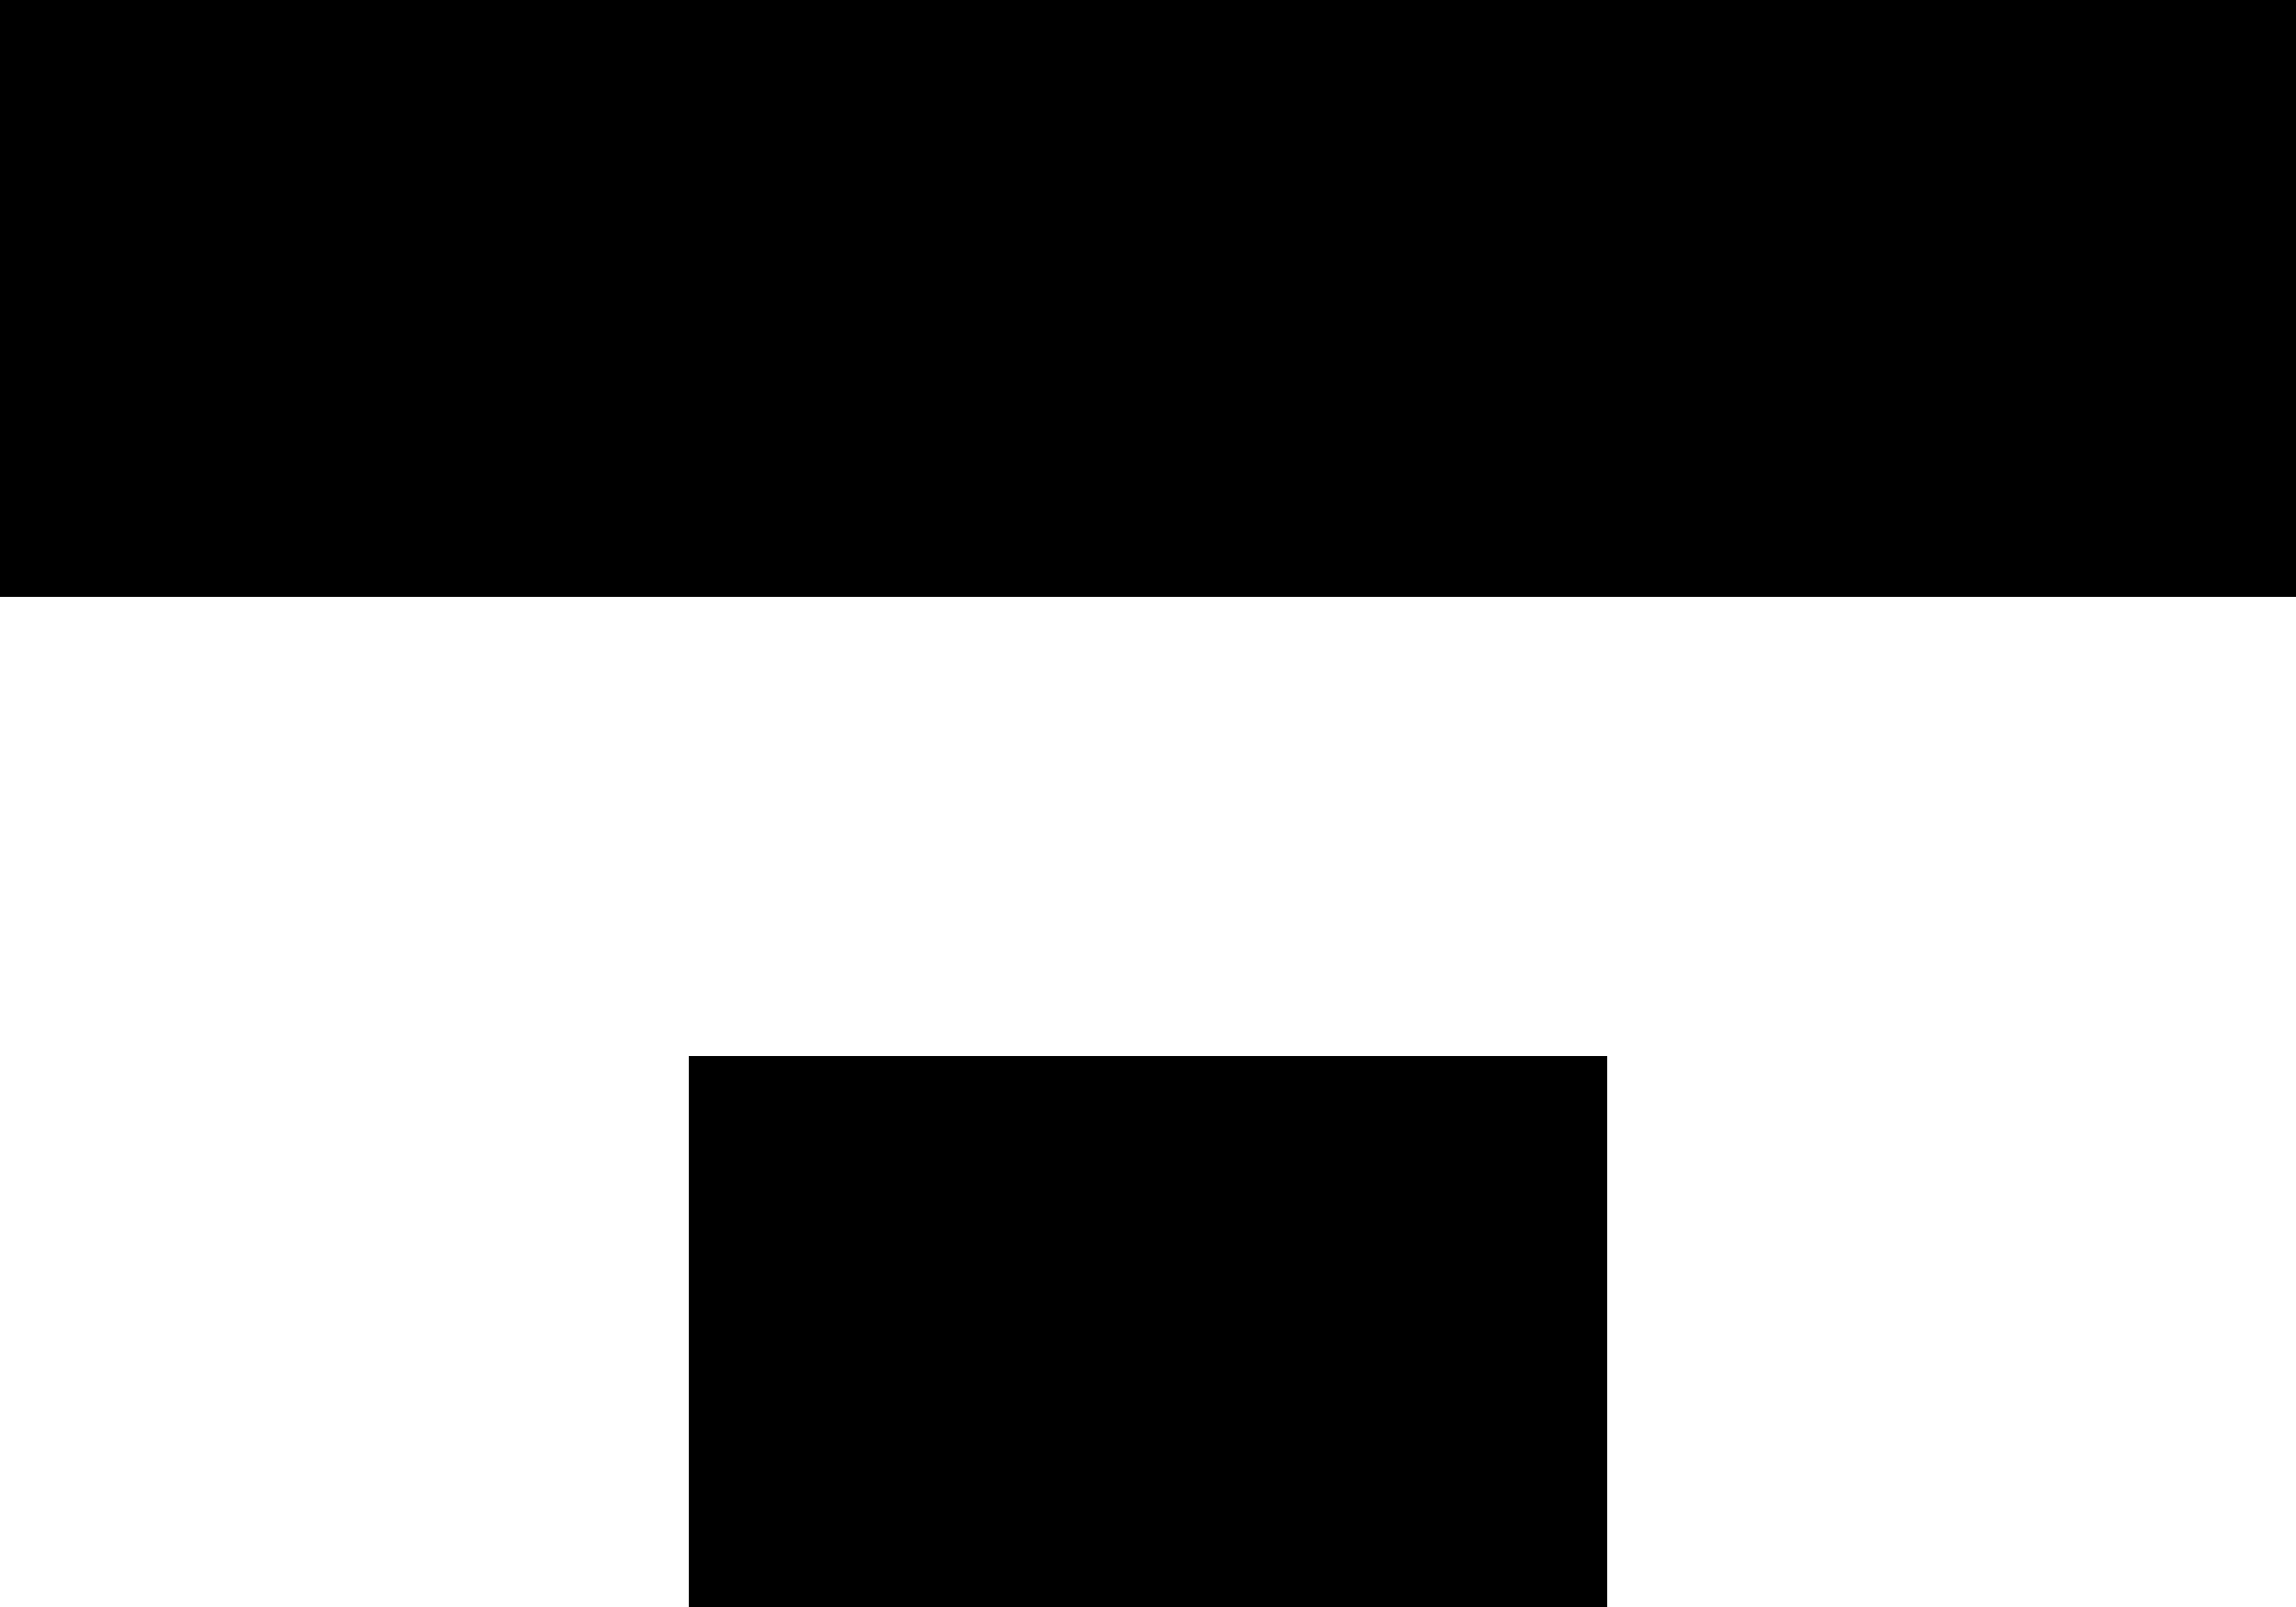
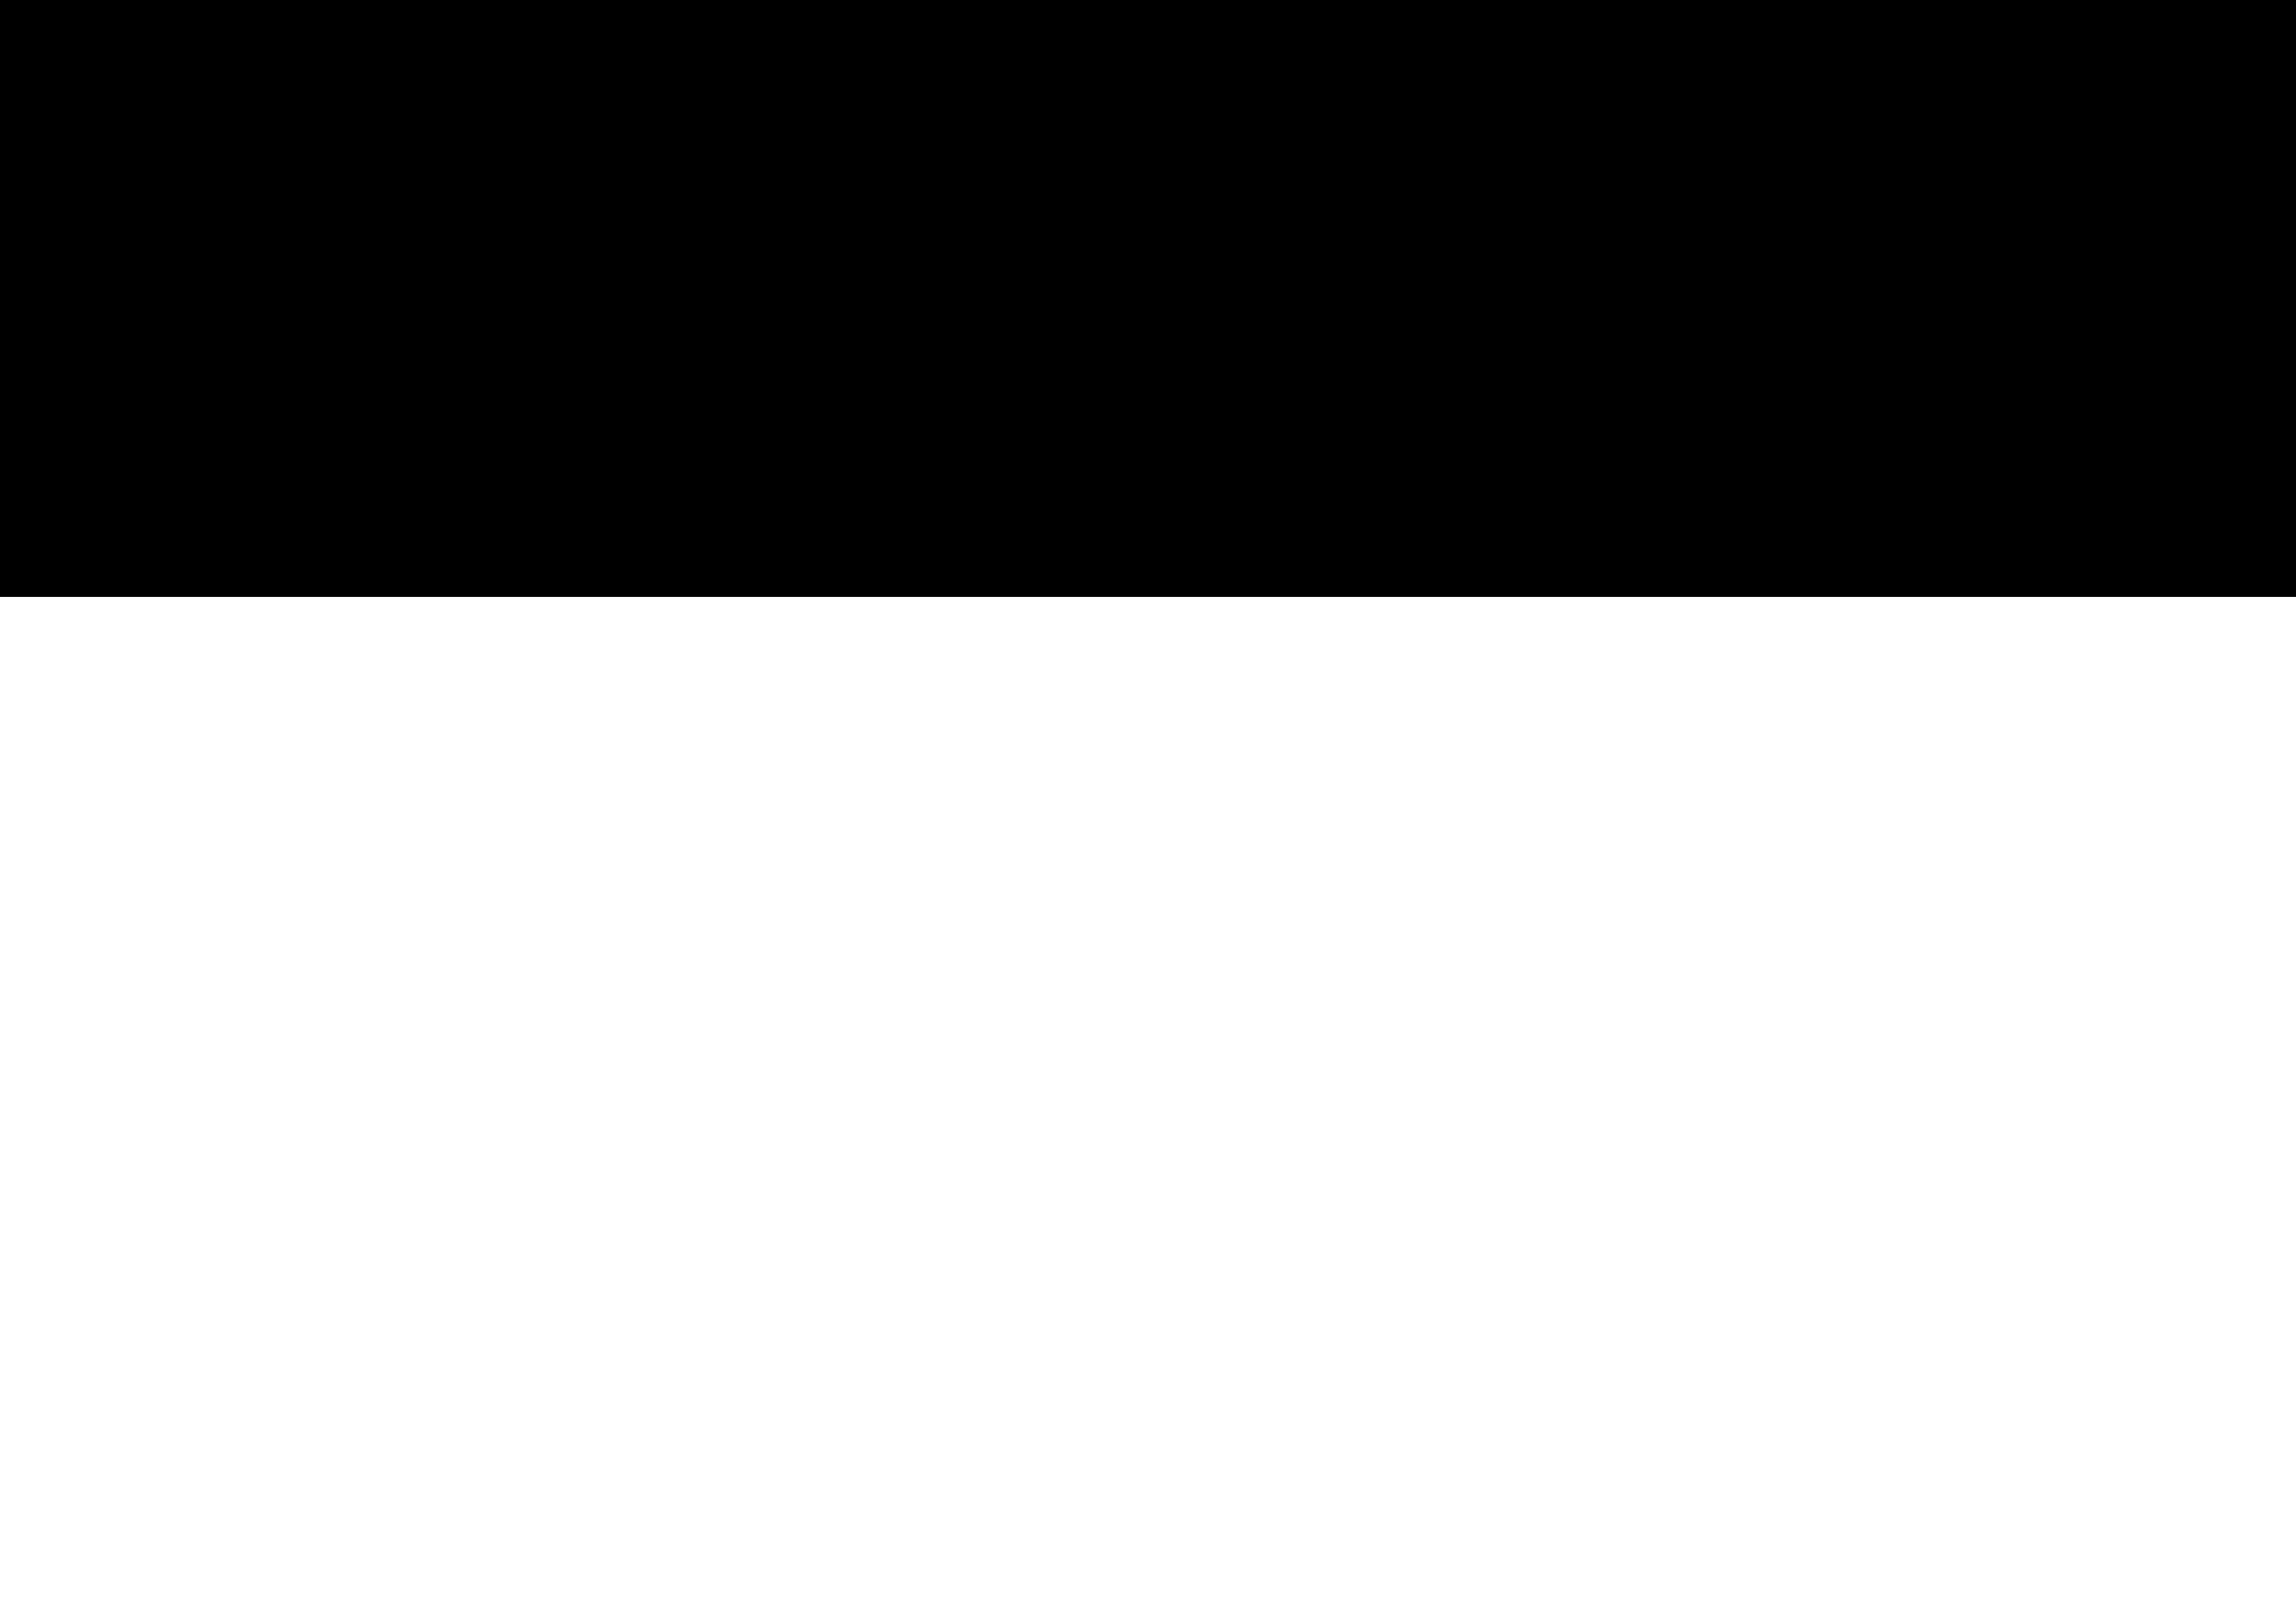
<svg xmlns="http://www.w3.org/2000/svg" version="1.1" id="Layer_1" x="0px" y="0px" viewBox="0 0 50 35" style="enable-background:new 0 0 50 35;" xml:space="preserve">
  <title>Group 3</title>
  <desc>Created with Sketch.</desc>
  <g id="Page-1">
    <g id="Kalkulaator_2_1" transform="translate(-211, -508)">
      <g id="Group-3" transform="translate(211, 508)">
        <rect id="Rectangle-39-Copy" y="0" width="50" height="13" />
-         <rect id="Rectangle-39-Copy-6" x="15" y="23" width="20" height="12" />
      </g>
    </g>
  </g>
</svg>